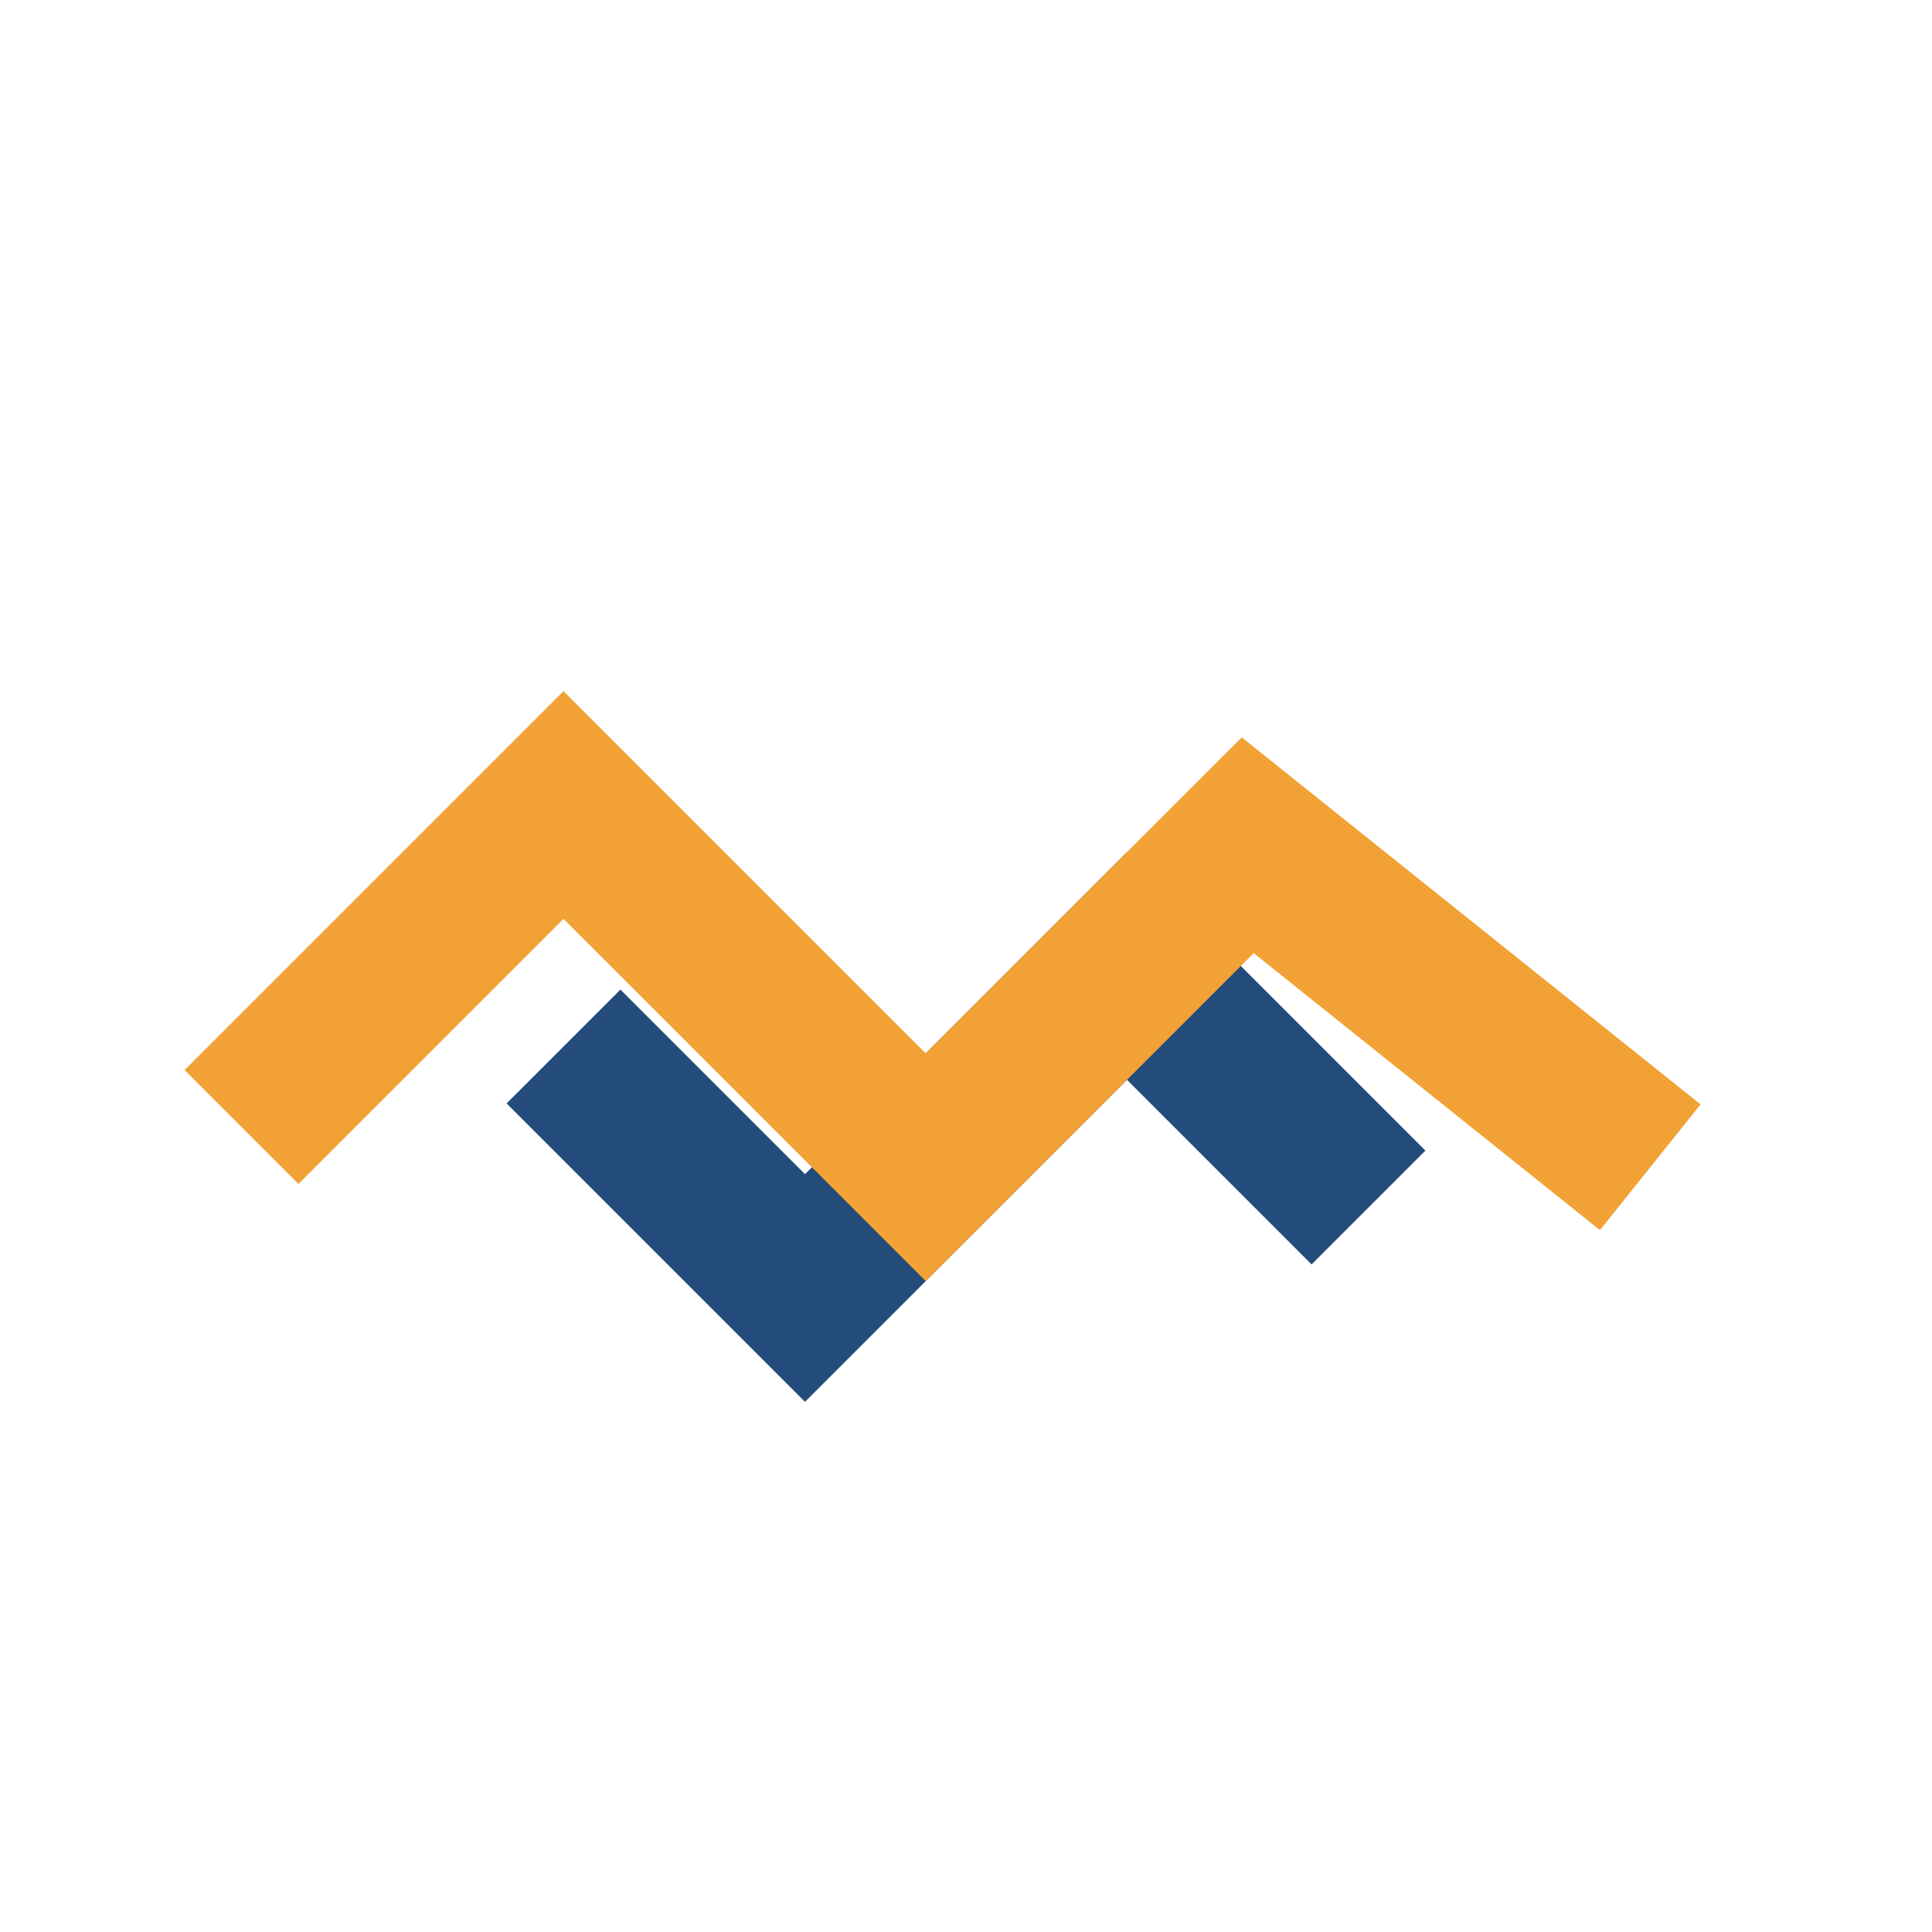
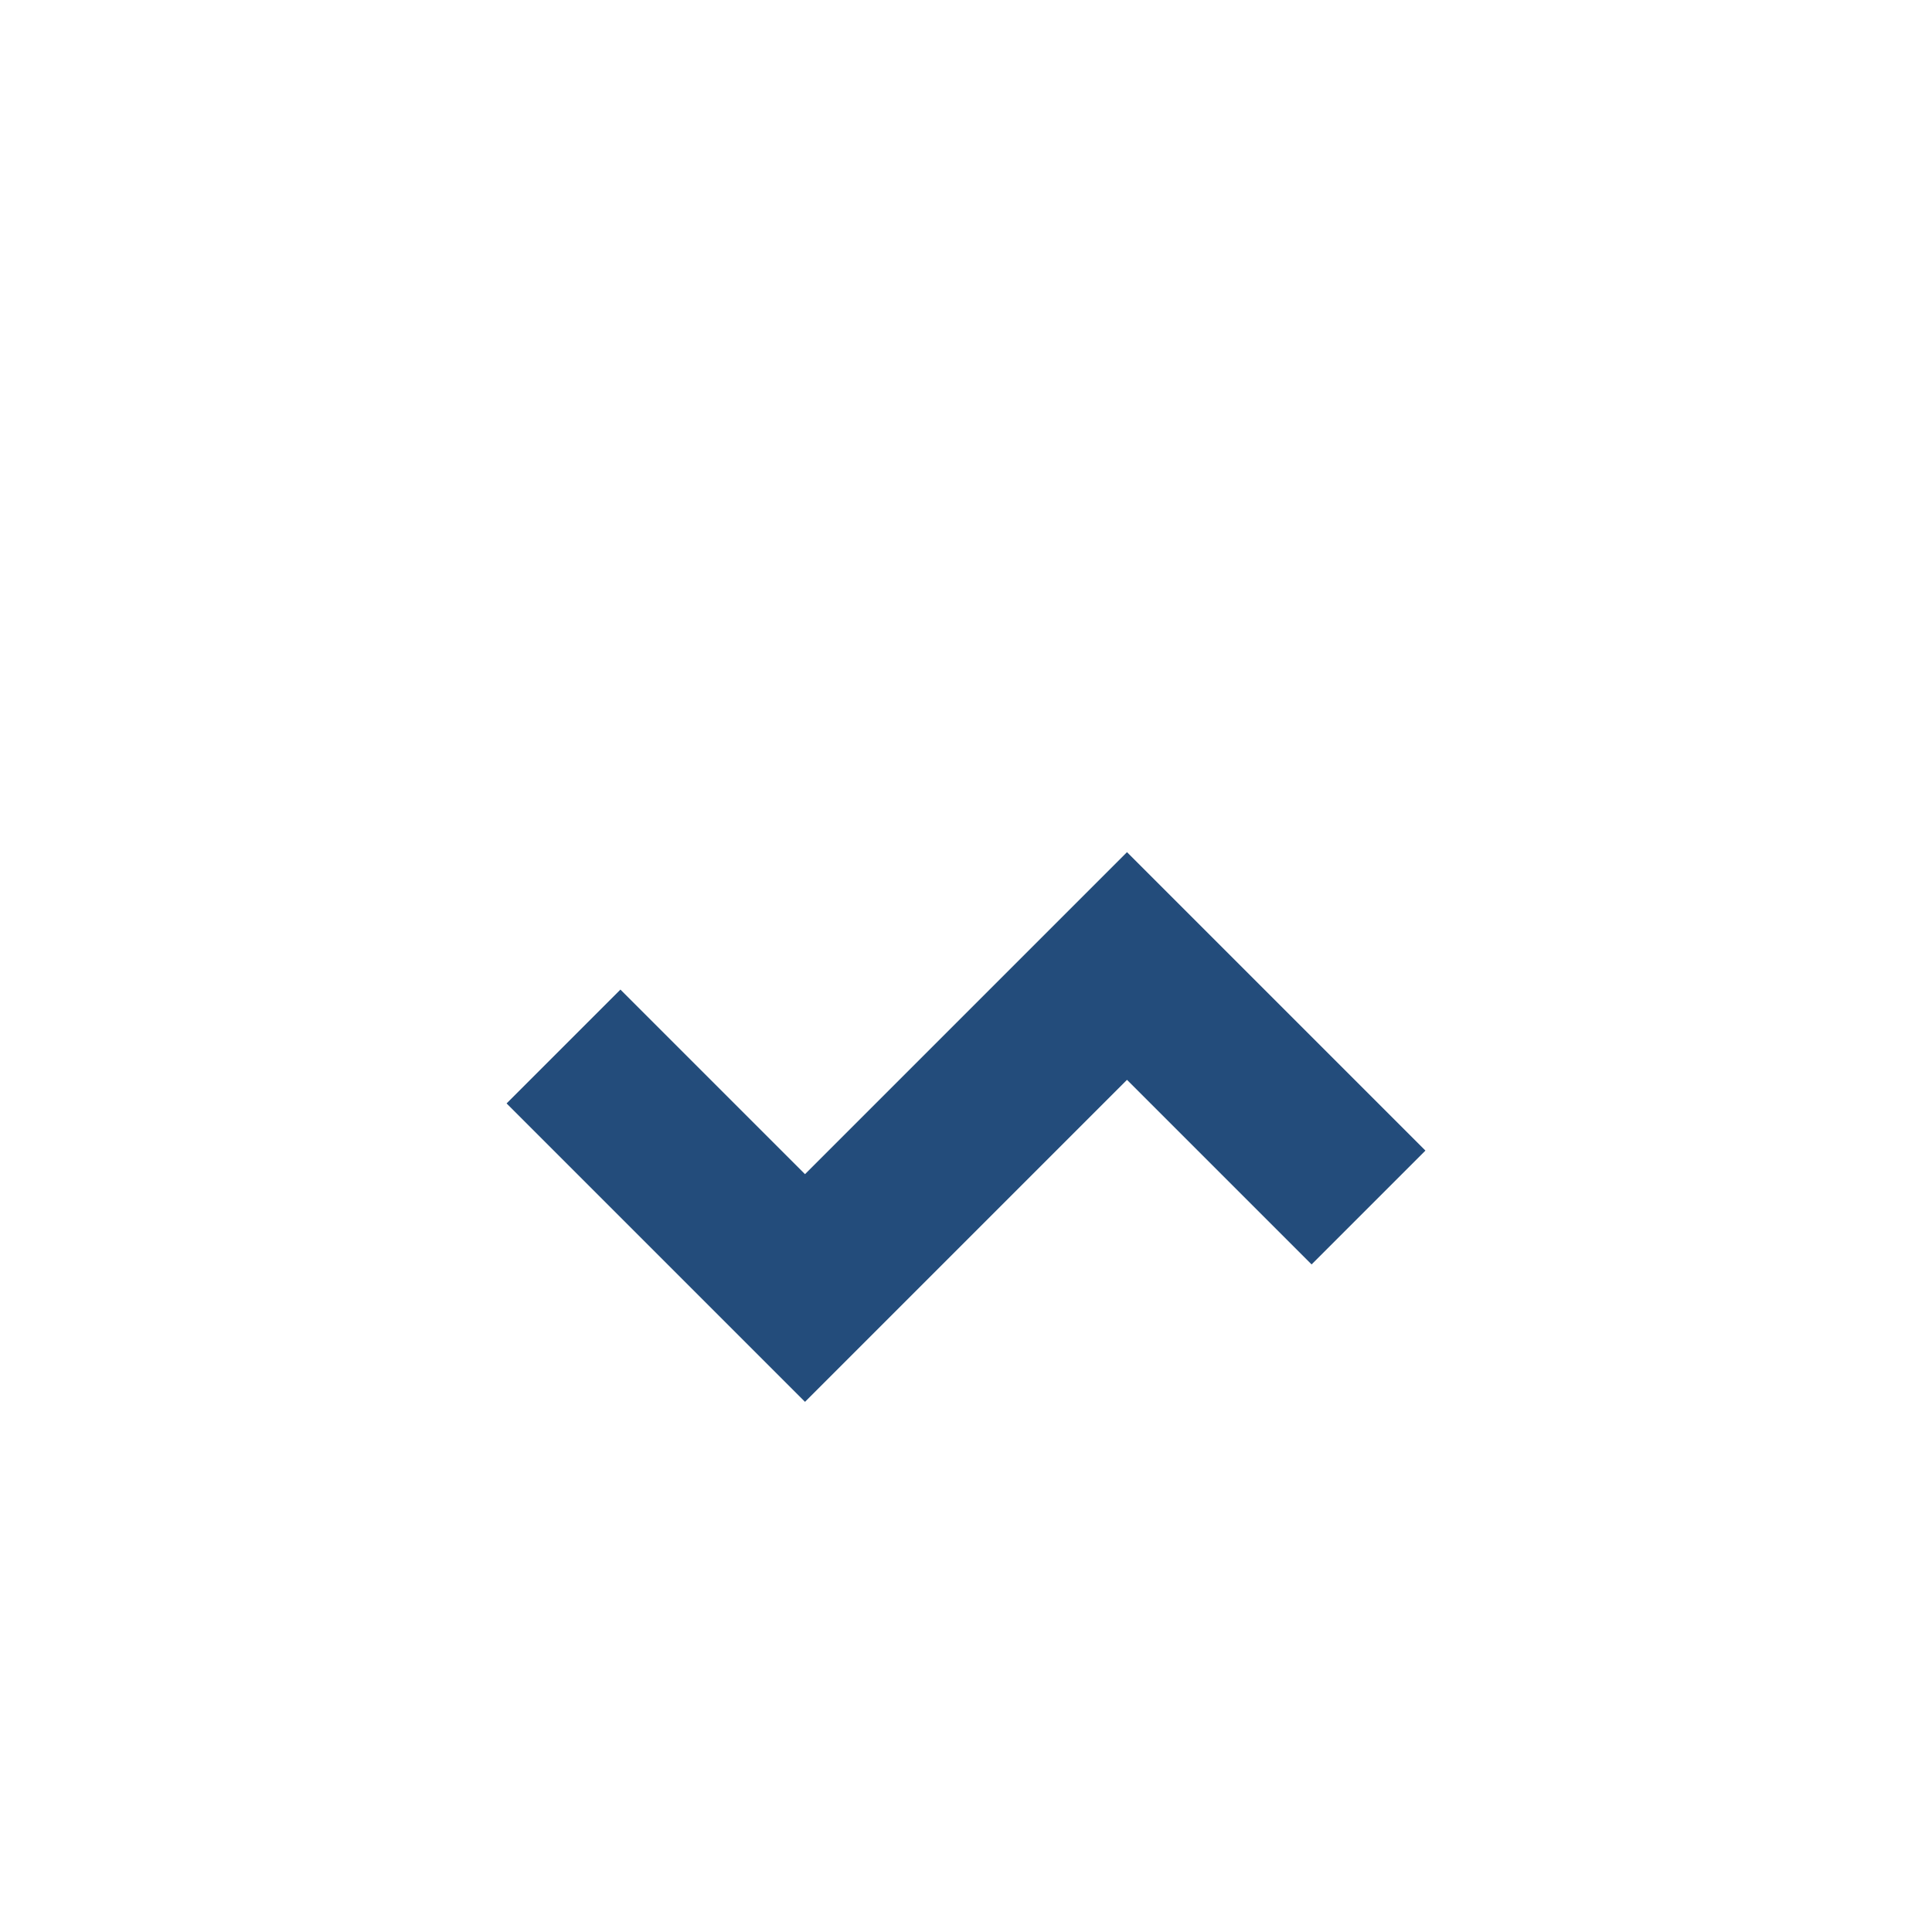
<svg xmlns="http://www.w3.org/2000/svg" width="24" height="24" viewBox="0 0 24 24">
  <path d="M7 13l3 3 4-4 3 3" stroke="#234C7B" stroke-width="2" fill="none" />
-   <path d="M3 14l4-4 4.5 4.5 4-4 5 4" stroke="#F1A135" stroke-width="2" fill="none" />
</svg>